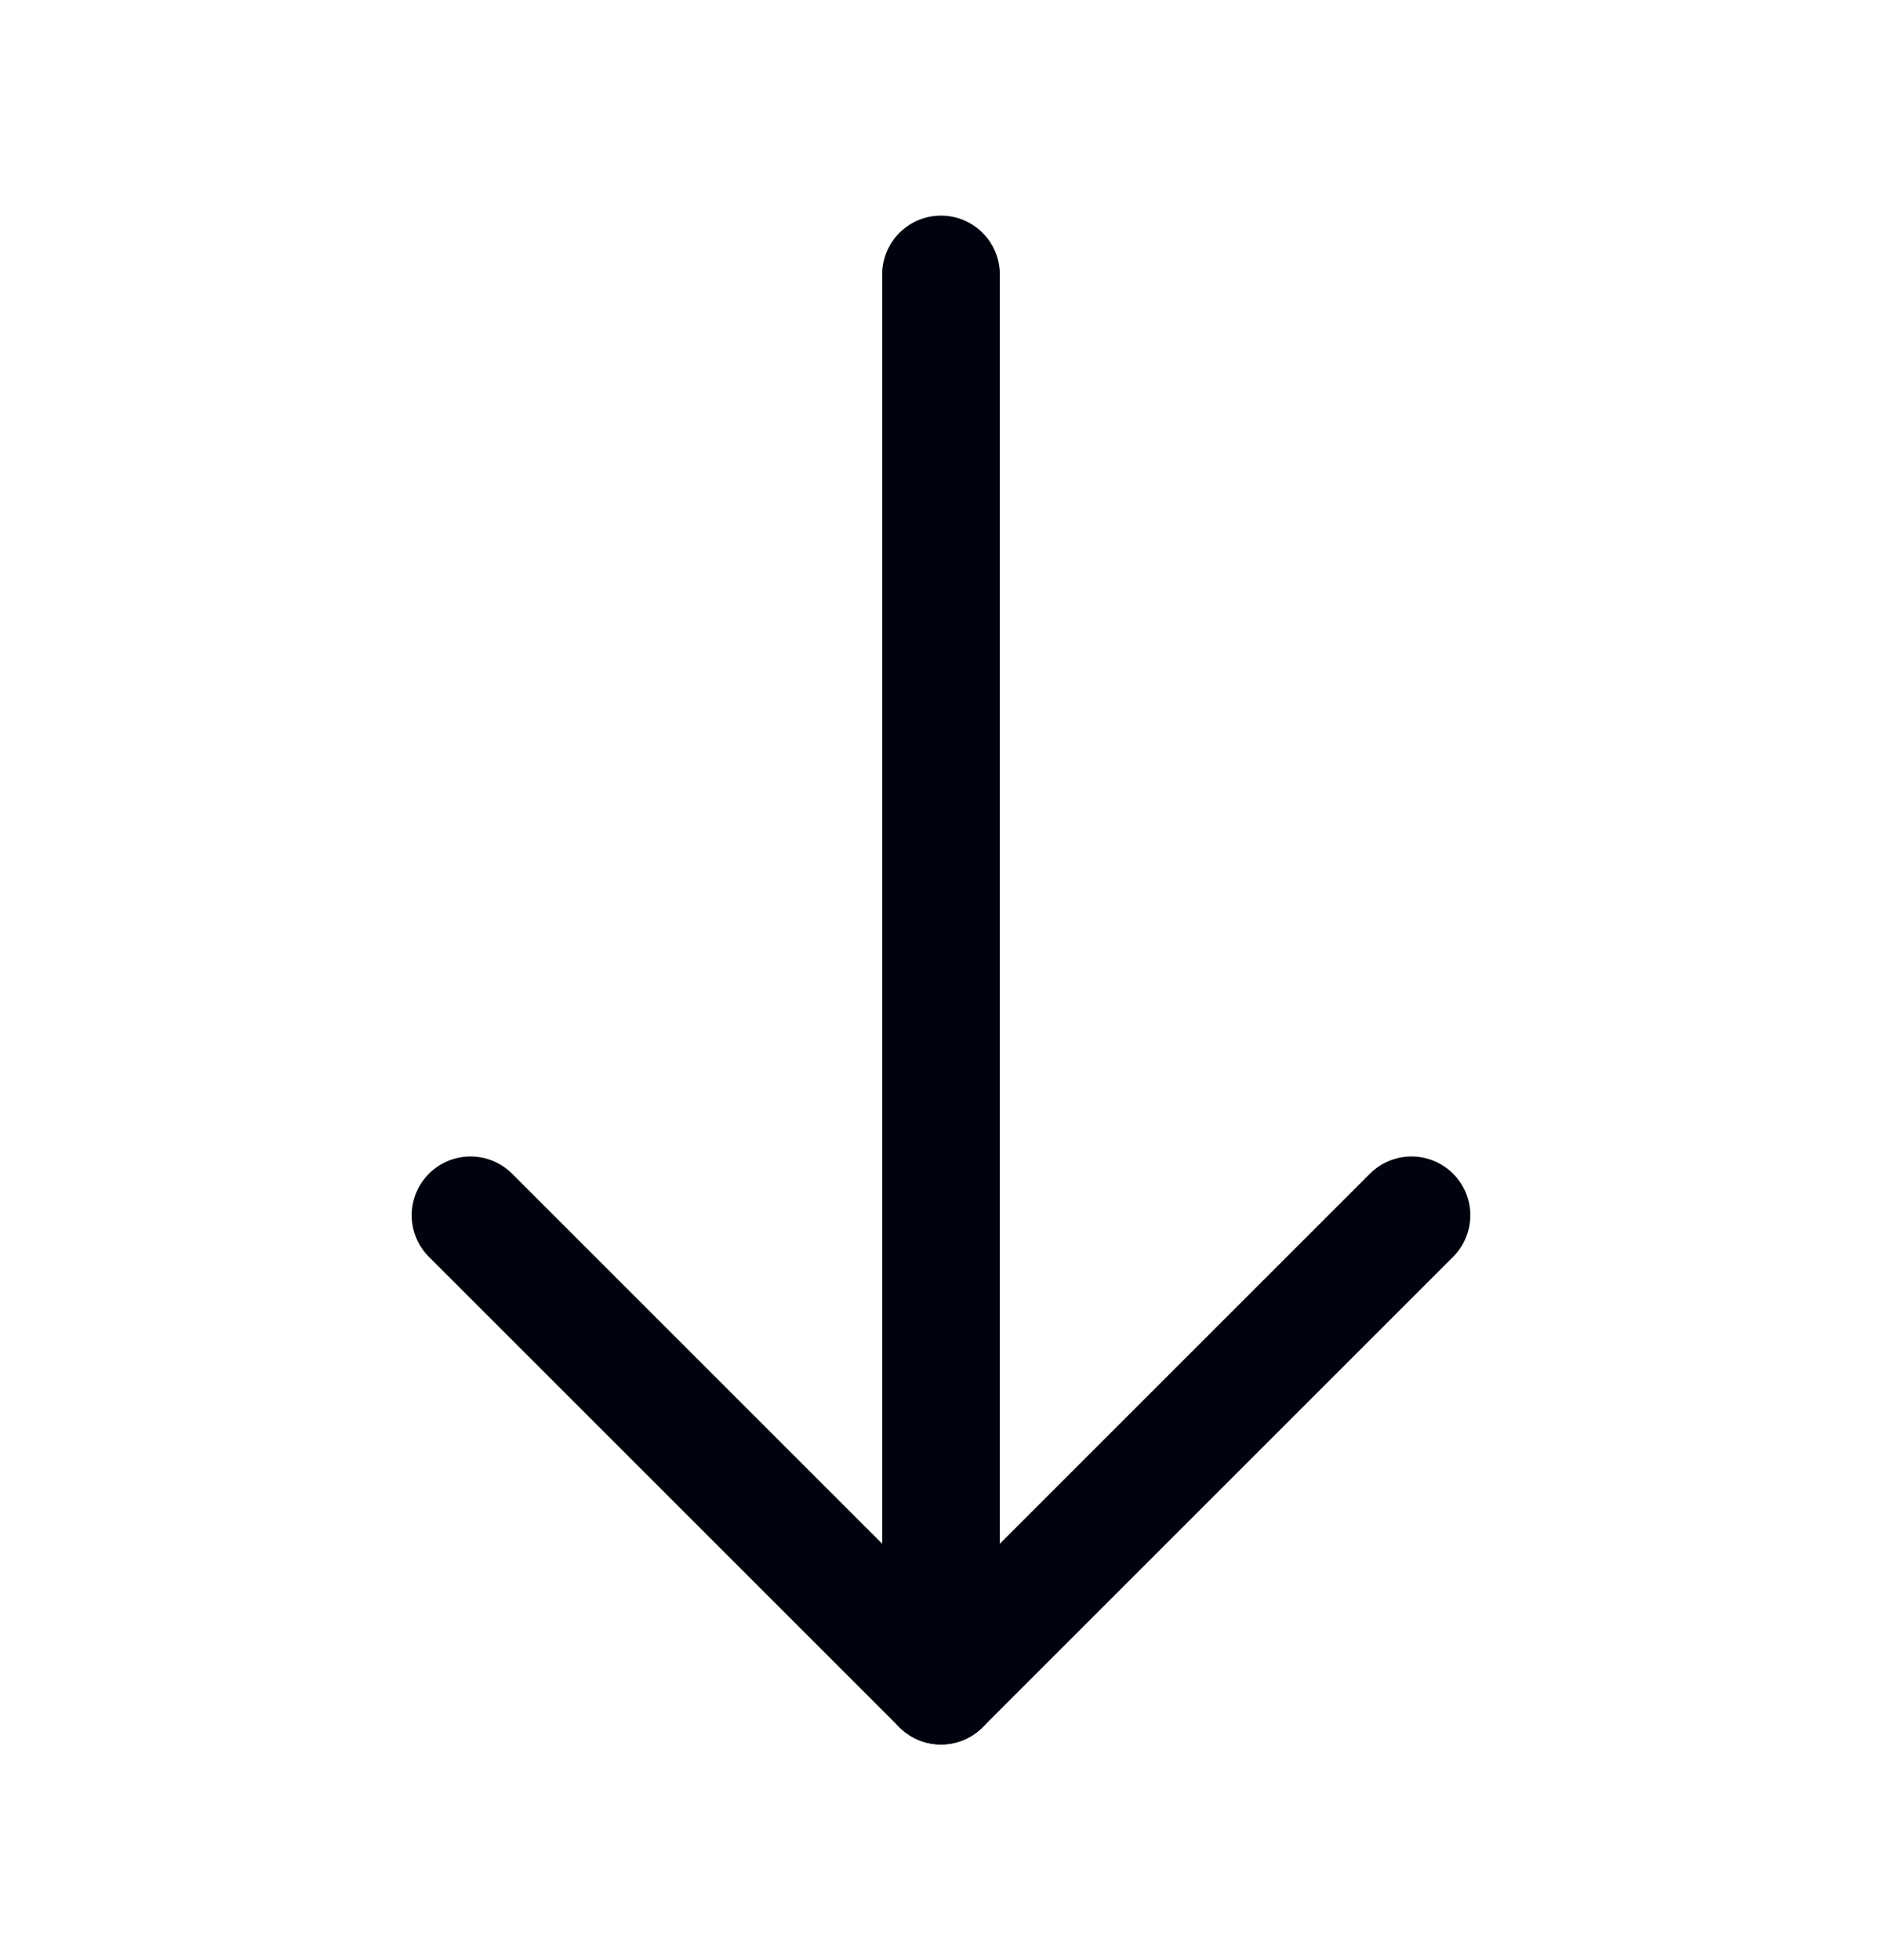
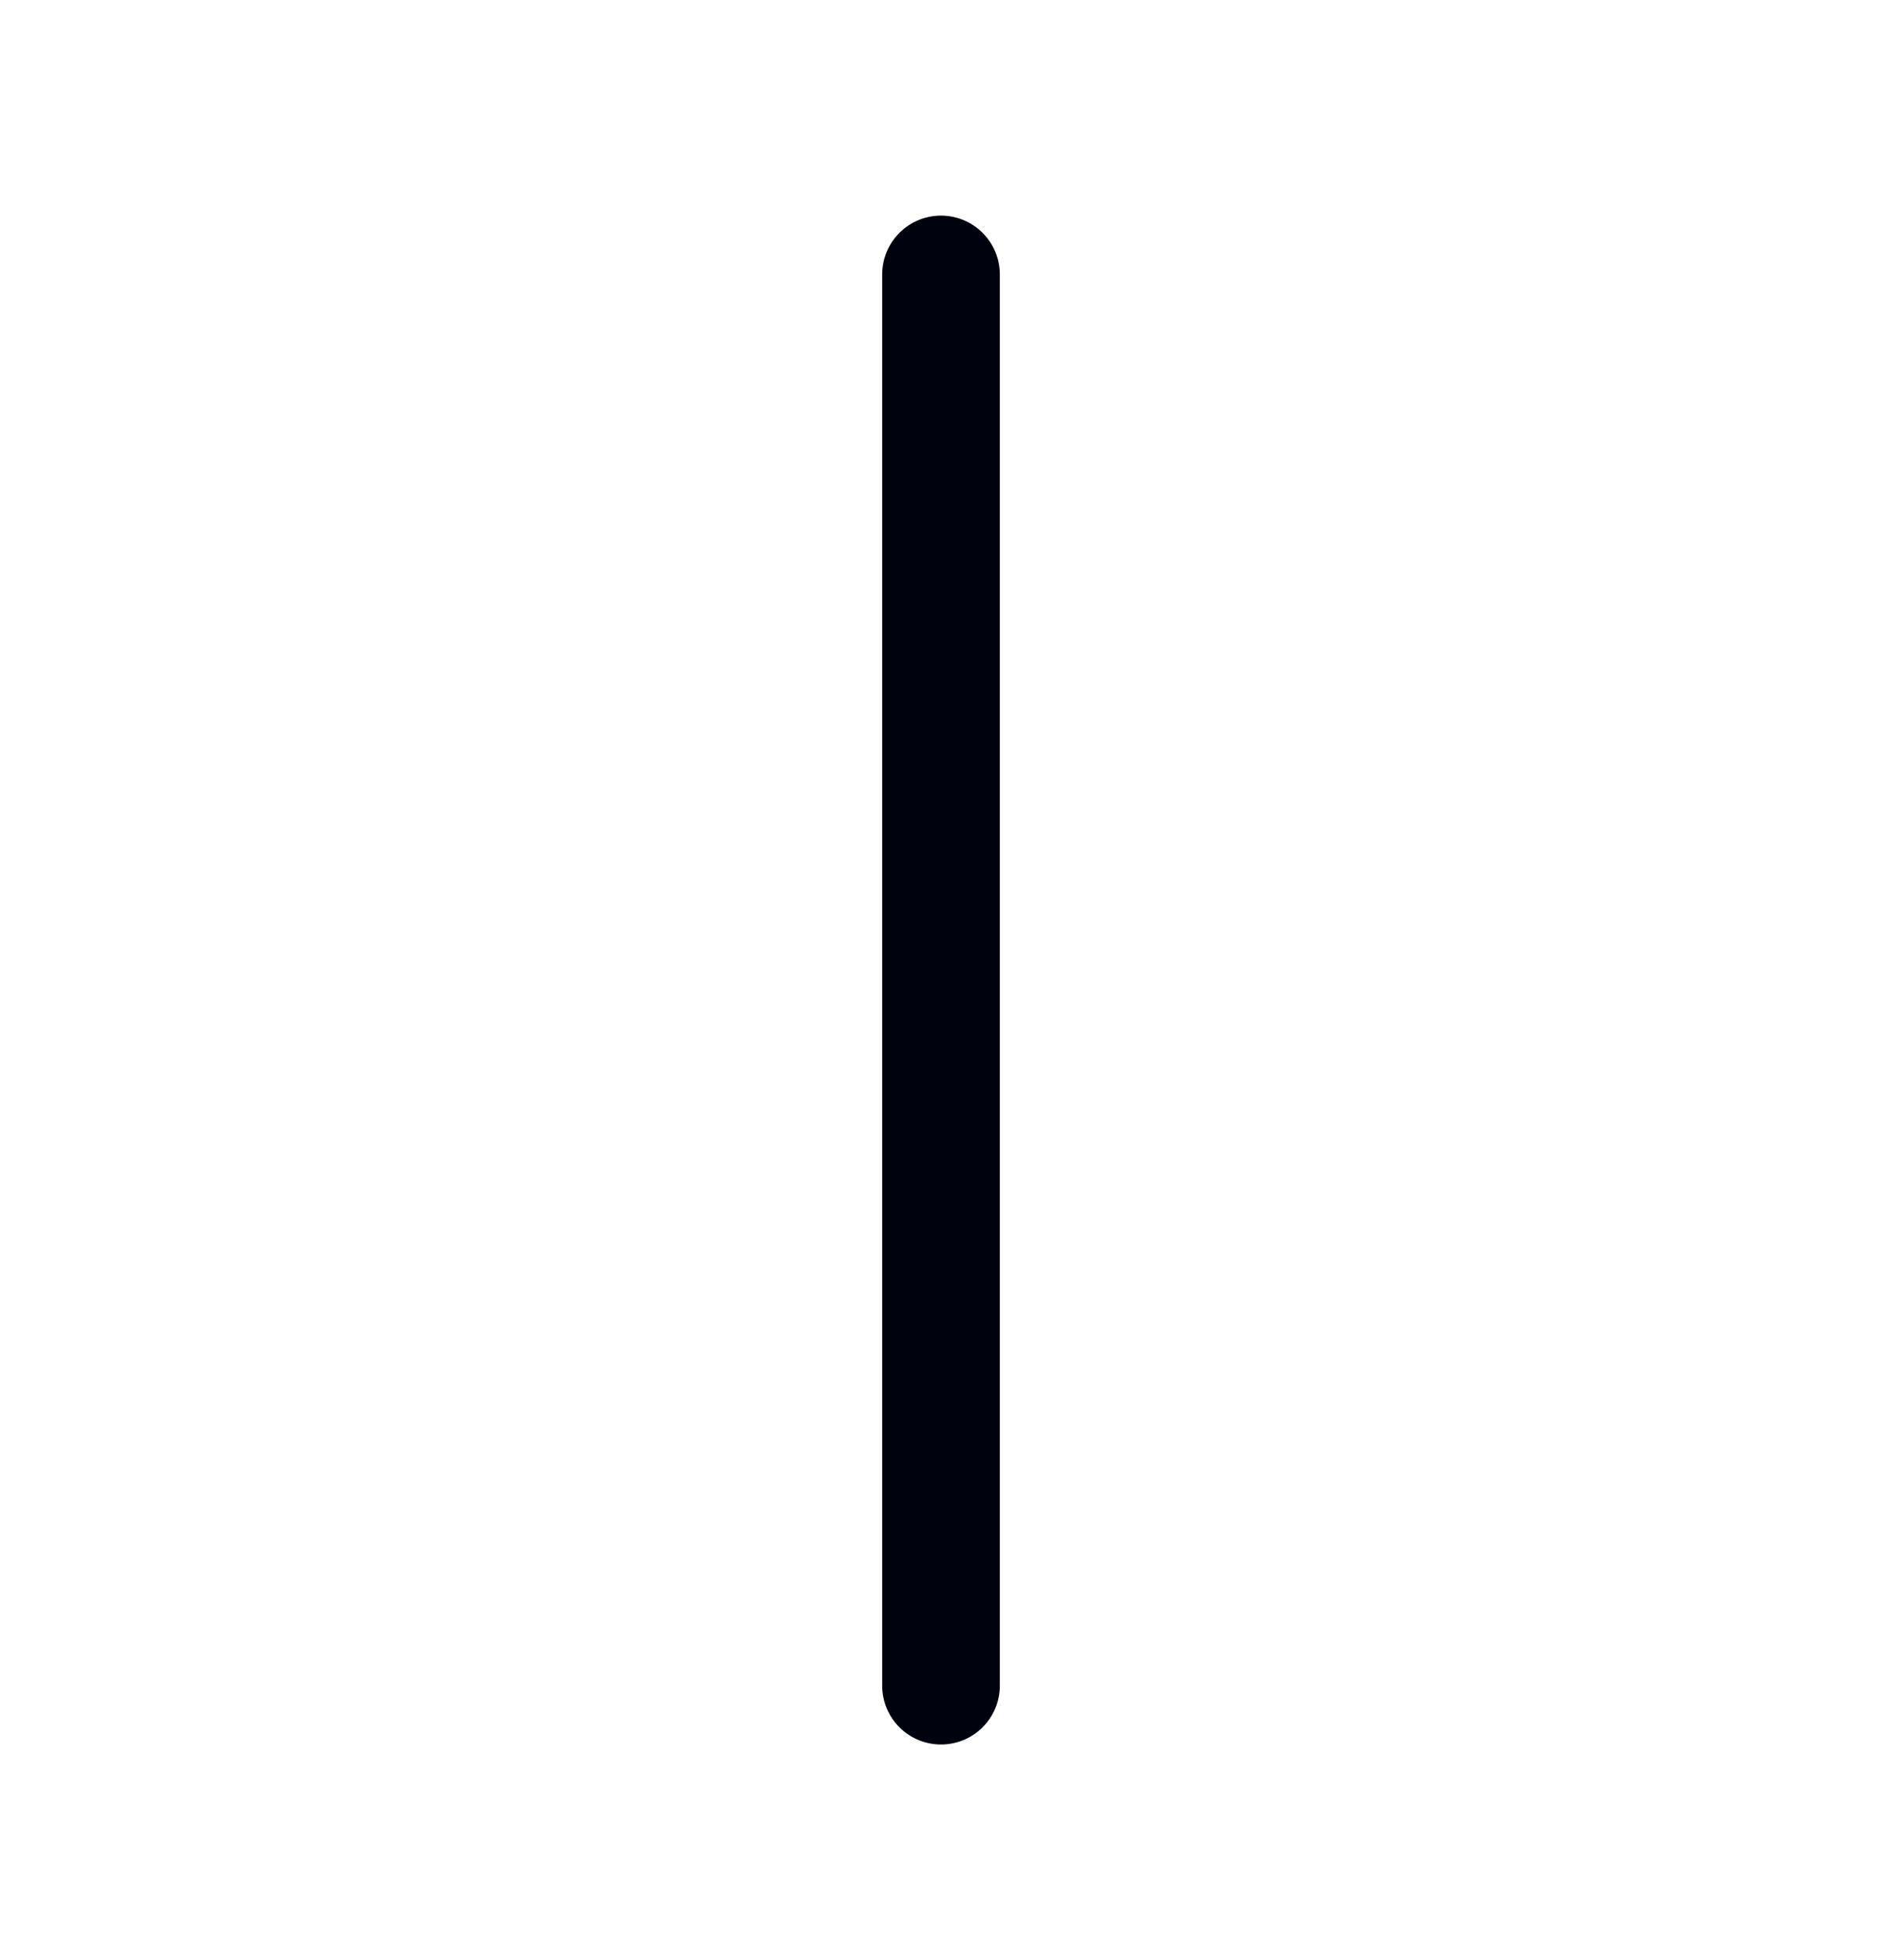
<svg xmlns="http://www.w3.org/2000/svg" width="24" height="25" viewBox="0 0 24 25" fill="none">
  <g id="Arrow-down (ç®­å¤´ä¸)">
    <path id="Vector" d="M12 21.5V3.5" stroke="#00030D" stroke-width="1.5" stroke-linecap="round" stroke-linejoin="round" />
-     <path id="Vector_2" d="M18 15.5L12 21.5L6 15.5" stroke="#00030D" stroke-width="1.5" stroke-linecap="round" stroke-linejoin="round" />
  </g>
</svg>